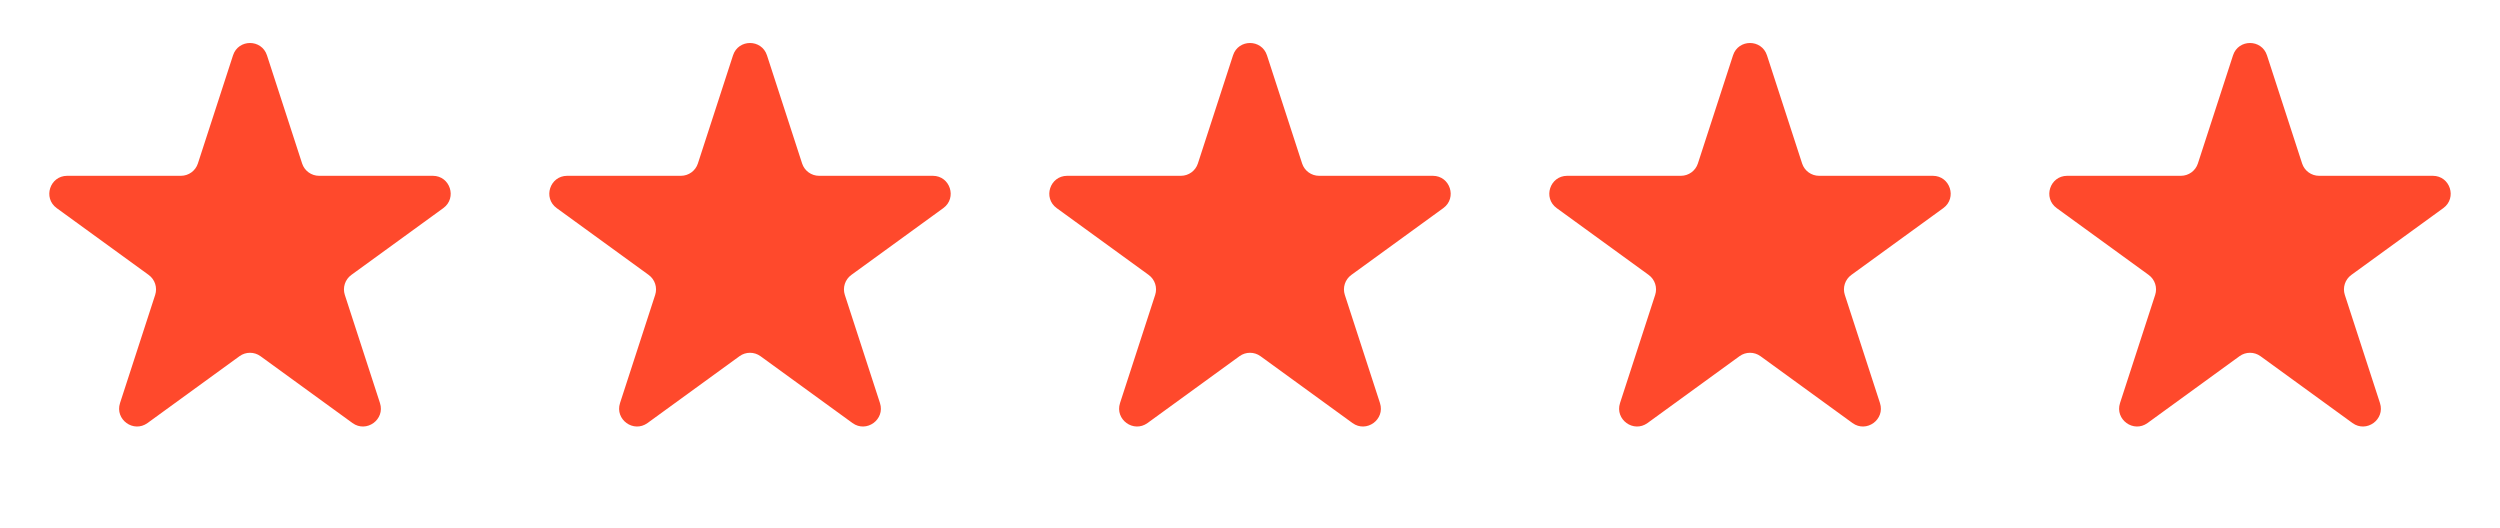
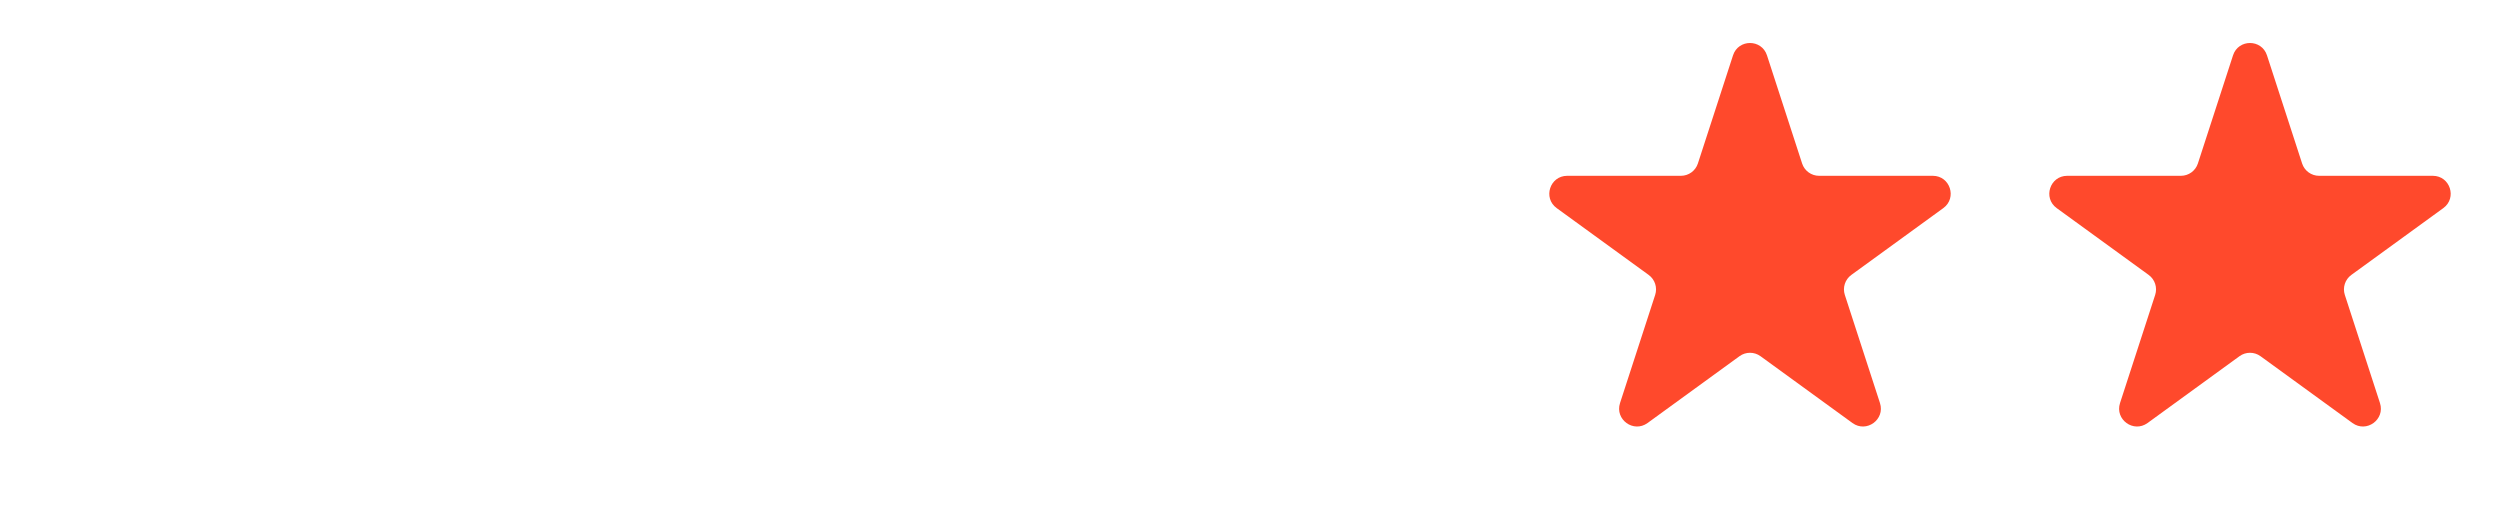
<svg xmlns="http://www.w3.org/2000/svg" width="90" height="19" viewBox="0 0 90 19" fill="none">
-   <path d="M8.389 1.992C8.581 1.4 9.419 1.4 9.611 1.992L10.876 5.885C10.962 6.15 11.209 6.329 11.488 6.329L15.581 6.329C16.204 6.329 16.463 7.126 15.959 7.492L12.647 9.898C12.422 10.062 12.328 10.352 12.414 10.617L13.679 14.51C13.871 15.102 13.193 15.595 12.689 15.229L9.378 12.823C9.153 12.659 8.847 12.659 8.622 12.823L5.311 15.229C4.807 15.595 4.129 15.102 4.321 14.51L5.586 10.617C5.672 10.352 5.578 10.062 5.353 9.898L2.041 7.492C1.537 7.126 1.796 6.329 2.419 6.329L6.512 6.329C6.791 6.329 7.038 6.15 7.124 5.885L8.389 1.992Z" fill="#FF492C" />
-   <path d="M26.389 1.992C26.581 1.4 27.419 1.4 27.611 1.992L28.876 5.885C28.962 6.15 29.209 6.329 29.488 6.329L33.581 6.329C34.204 6.329 34.463 7.126 33.959 7.492L30.647 9.898C30.422 10.062 30.328 10.352 30.414 10.617L31.679 14.51C31.871 15.102 31.193 15.595 30.689 15.229L27.378 12.823C27.152 12.659 26.848 12.659 26.622 12.823L23.311 15.229C22.807 15.595 22.129 15.102 22.321 14.51L23.586 10.617C23.672 10.352 23.578 10.062 23.353 9.898L20.041 7.492C19.537 7.126 19.796 6.329 20.419 6.329L24.512 6.329C24.791 6.329 25.038 6.15 25.124 5.885L26.389 1.992Z" fill="#FF492C" />
-   <path d="M44.389 1.992C44.581 1.4 45.419 1.4 45.611 1.992L46.876 5.885C46.962 6.15 47.209 6.329 47.488 6.329L51.581 6.329C52.204 6.329 52.463 7.126 51.959 7.492L48.647 9.898C48.422 10.062 48.328 10.352 48.414 10.617L49.679 14.51C49.871 15.102 49.193 15.595 48.689 15.229L45.378 12.823C45.153 12.659 44.847 12.659 44.622 12.823L41.311 15.229C40.807 15.595 40.129 15.102 40.321 14.51L41.586 10.617C41.672 10.352 41.578 10.062 41.353 9.898L38.041 7.492C37.537 7.126 37.796 6.329 38.419 6.329L42.512 6.329C42.791 6.329 43.038 6.15 43.124 5.885L44.389 1.992Z" fill="#FF492C" />
  <path d="M62.389 1.992C62.581 1.4 63.419 1.4 63.611 1.992L64.876 5.885C64.962 6.15 65.209 6.329 65.488 6.329L69.581 6.329C70.204 6.329 70.463 7.126 69.959 7.492L66.647 9.898C66.422 10.062 66.328 10.352 66.414 10.617L67.679 14.51C67.871 15.102 67.193 15.595 66.689 15.229L63.378 12.823C63.153 12.659 62.847 12.659 62.622 12.823L59.311 15.229C58.807 15.595 58.129 15.102 58.321 14.51L59.586 10.617C59.672 10.352 59.578 10.062 59.353 9.898L56.041 7.492C55.537 7.126 55.796 6.329 56.419 6.329L60.512 6.329C60.791 6.329 61.038 6.15 61.124 5.885L62.389 1.992Z" fill="#FF492C" />
-   <path d="M80.389 1.992C80.581 1.4 81.419 1.4 81.611 1.992L82.876 5.885C82.962 6.15 83.209 6.329 83.488 6.329L87.581 6.329C88.204 6.329 88.463 7.126 87.959 7.492L84.647 9.898C84.422 10.062 84.328 10.352 84.414 10.617L85.679 14.51C85.871 15.102 85.193 15.595 84.689 15.229L81.378 12.823C81.153 12.659 80.847 12.659 80.622 12.823L77.311 15.229C76.807 15.595 76.129 15.102 76.321 14.51L77.586 10.617C77.672 10.352 77.578 10.062 77.353 9.898L74.041 7.492C73.537 7.126 73.796 6.329 74.419 6.329L78.512 6.329C78.791 6.329 79.038 6.15 79.124 5.885L80.389 1.992Z" fill="#FF492C" />
+   <path d="M80.389 1.992C80.581 1.4 81.419 1.4 81.611 1.992L82.876 5.885C82.962 6.15 83.209 6.329 83.488 6.329L87.581 6.329C88.204 6.329 88.463 7.126 87.959 7.492L84.647 9.898C84.422 10.062 84.328 10.352 84.414 10.617L85.679 14.51C85.871 15.102 85.193 15.595 84.689 15.229L81.378 12.823C81.153 12.659 80.847 12.659 80.622 12.823L77.311 15.229C76.807 15.595 76.129 15.102 76.321 14.51L77.586 10.617C77.672 10.352 77.578 10.062 77.353 9.898L74.041 7.492C73.537 7.126 73.796 6.329 74.419 6.329L78.512 6.329C78.791 6.329 79.038 6.15 79.124 5.885L80.389 1.992" fill="#FF492C" />
</svg>